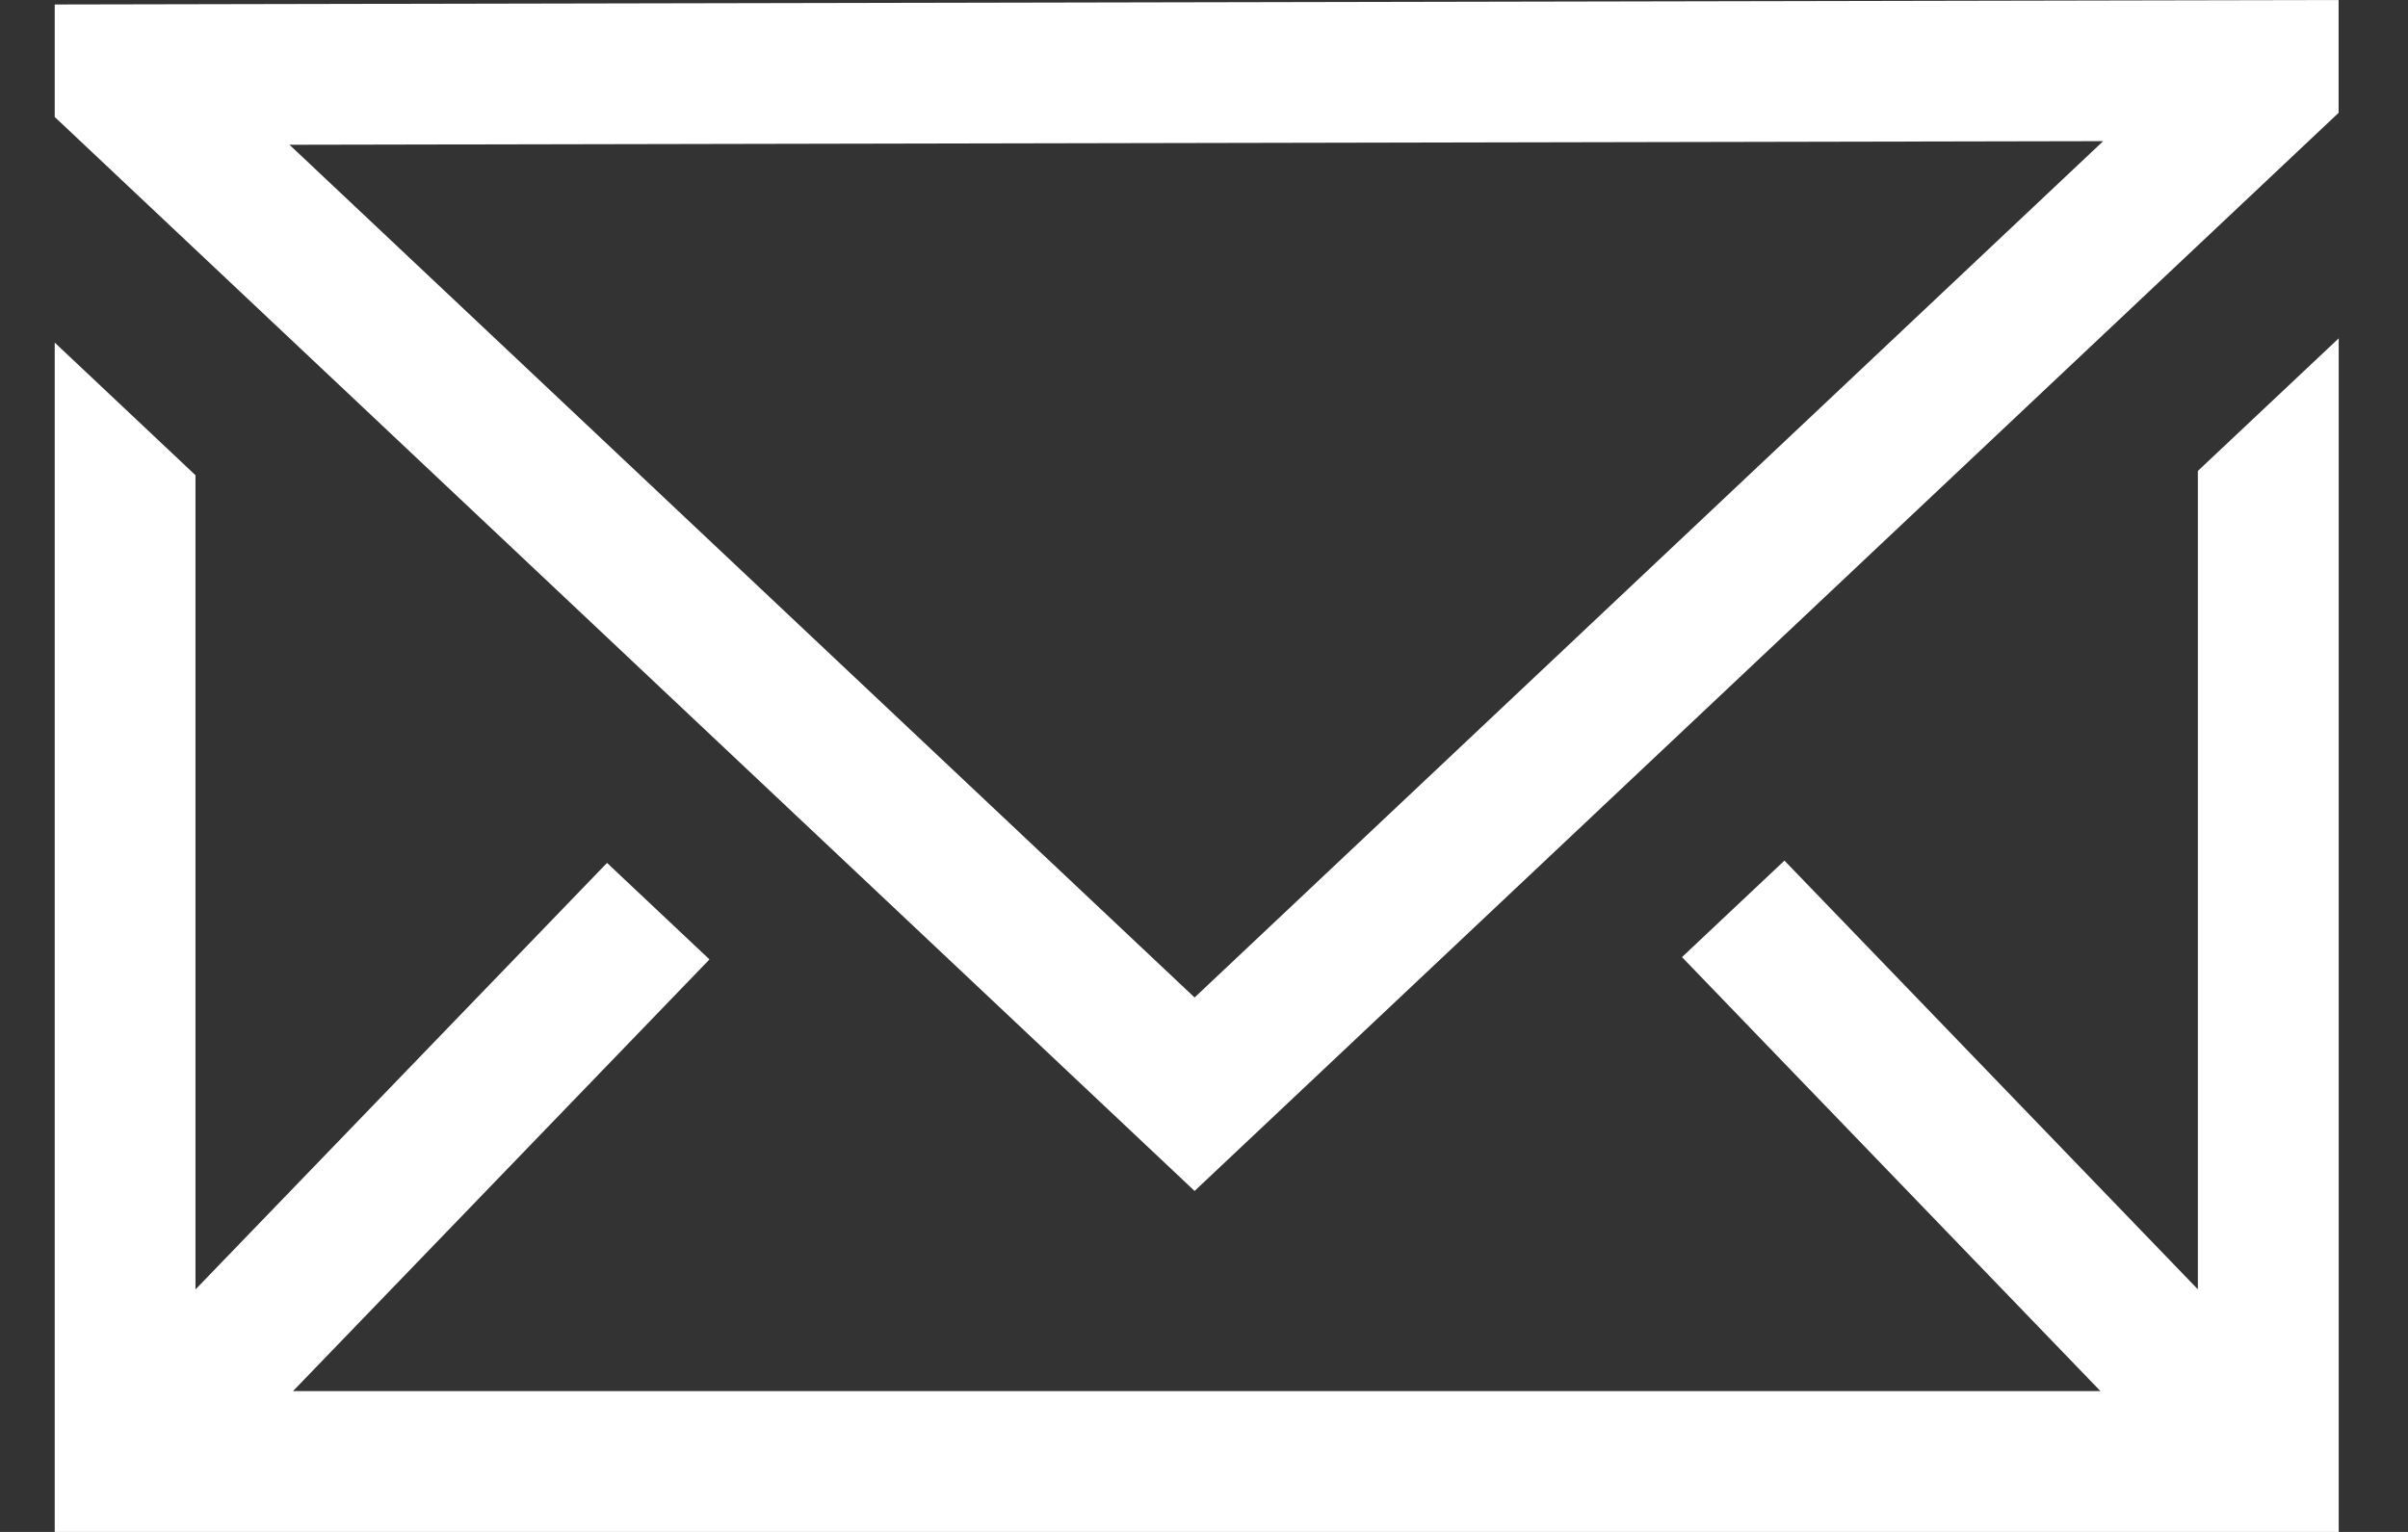
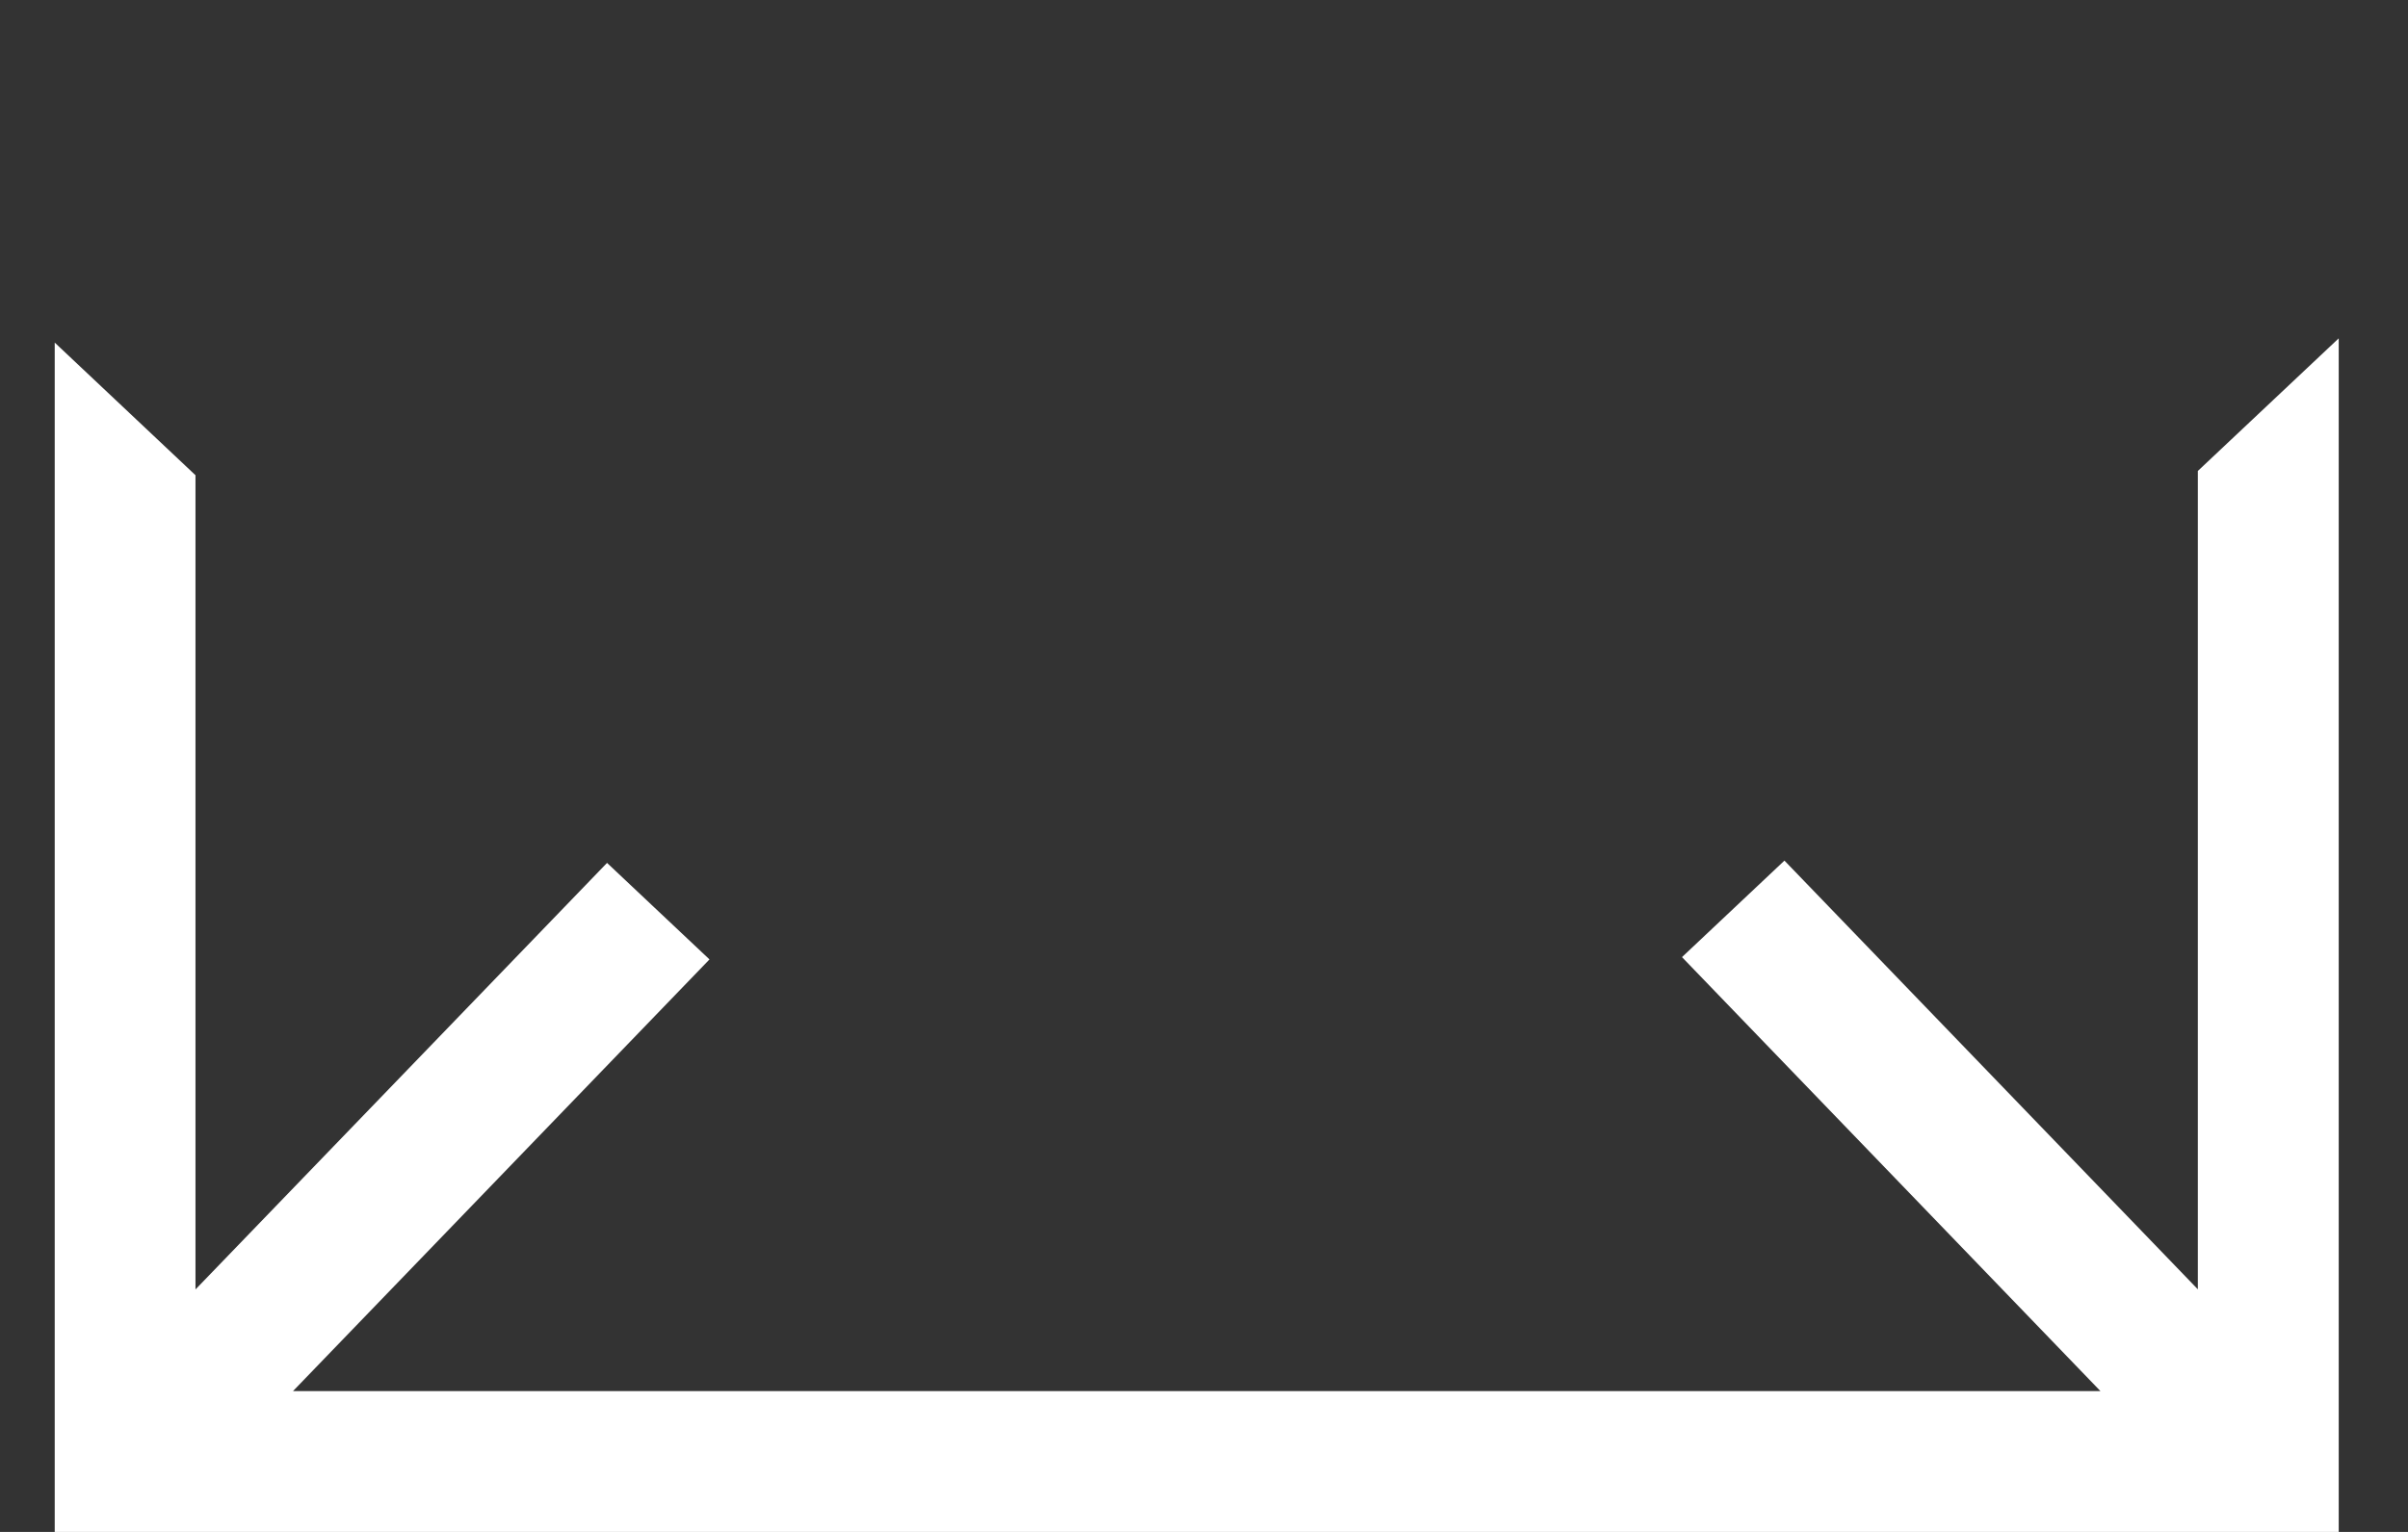
<svg xmlns="http://www.w3.org/2000/svg" width="22" height="14" viewBox="0 0 22 14" fill="none">
  <rect x="0" y="0" width="22" height="14" fill="#333333" stroke="none" />
  <path d="M20.08 4.304V11.783L16.303 7.865L15.367 8.747L19.19 12.713H2.677L6.482 8.768L5.546 7.886L1.786 11.784V4.343L0.5 3.131V14H21.367V3.092L20.08 4.304Z" fill="white" />
-   <path d="M0.5 0.041V1.069L10.914 10.884L21.366 1.031V0L0.5 0.041ZM10.914 9.116L2.645 1.323L19.215 1.29L10.914 9.116Z" fill="white" />
</svg>